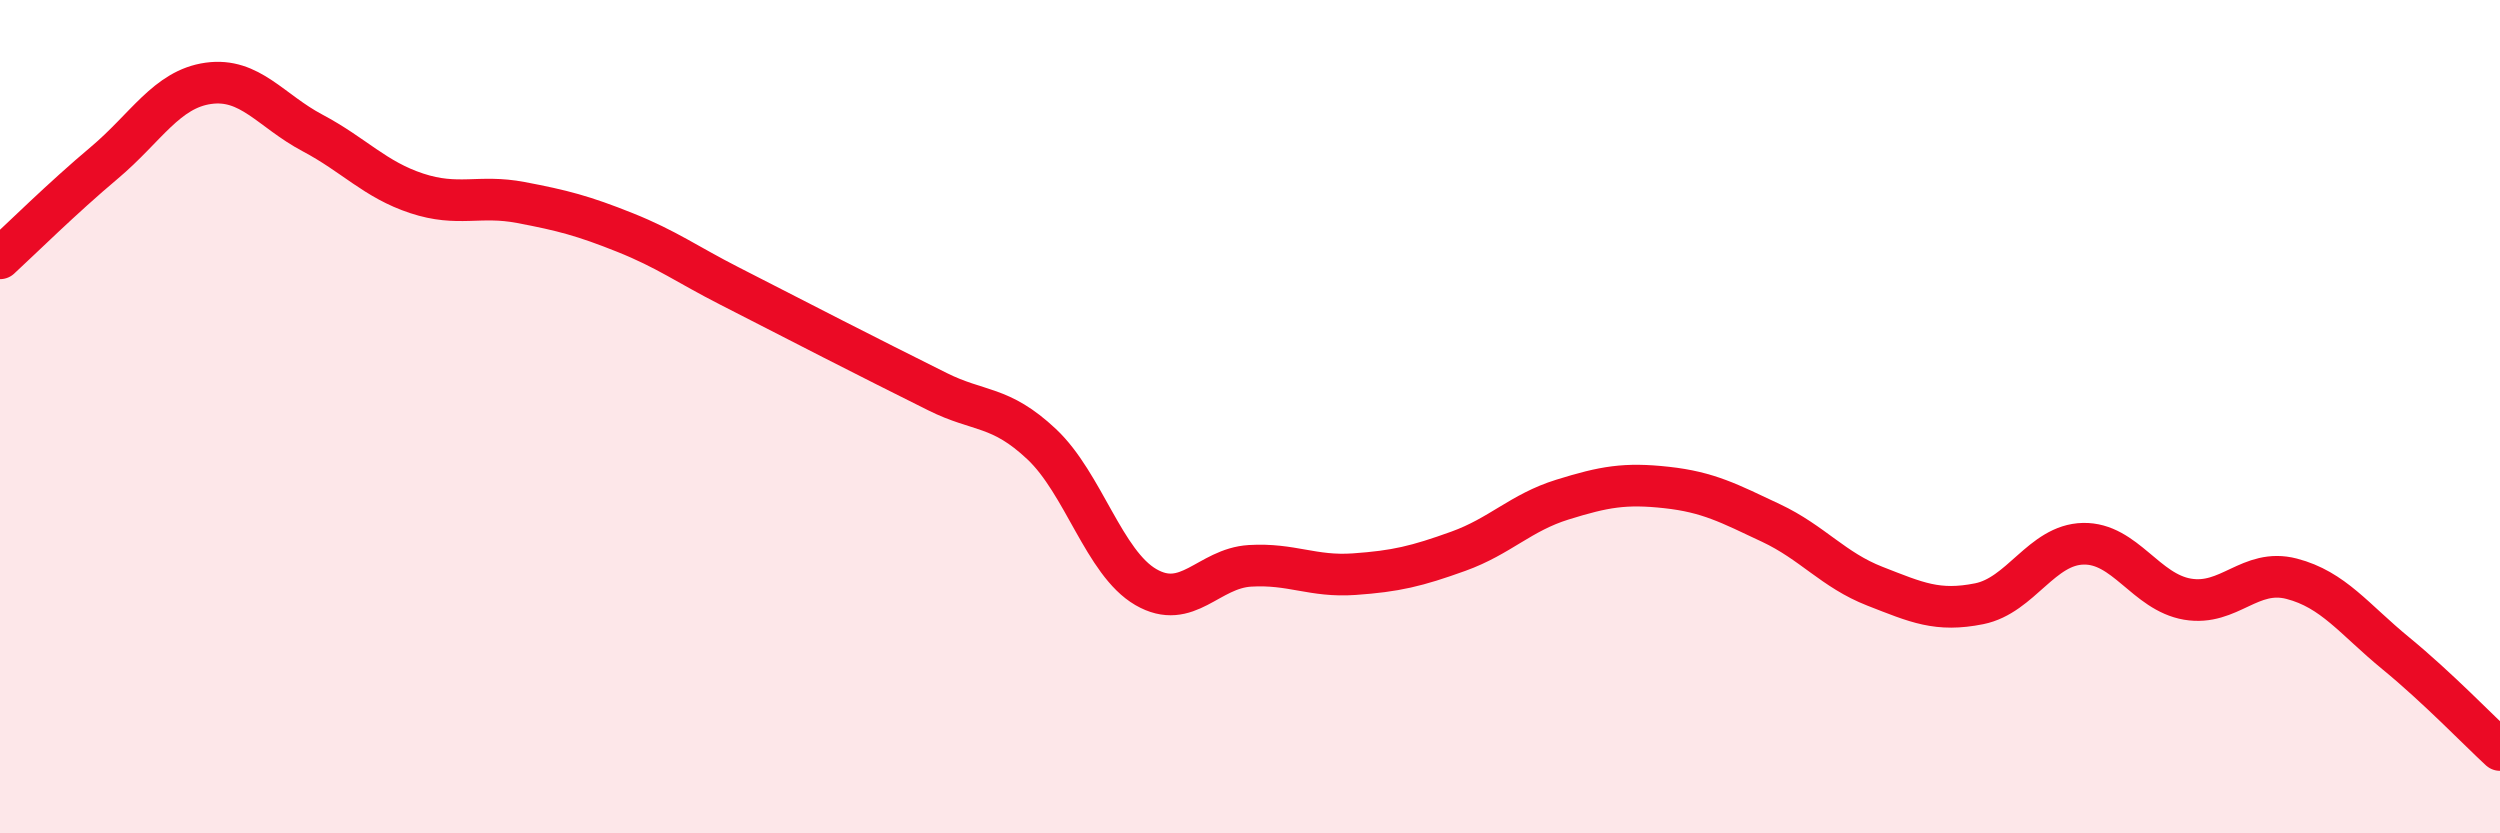
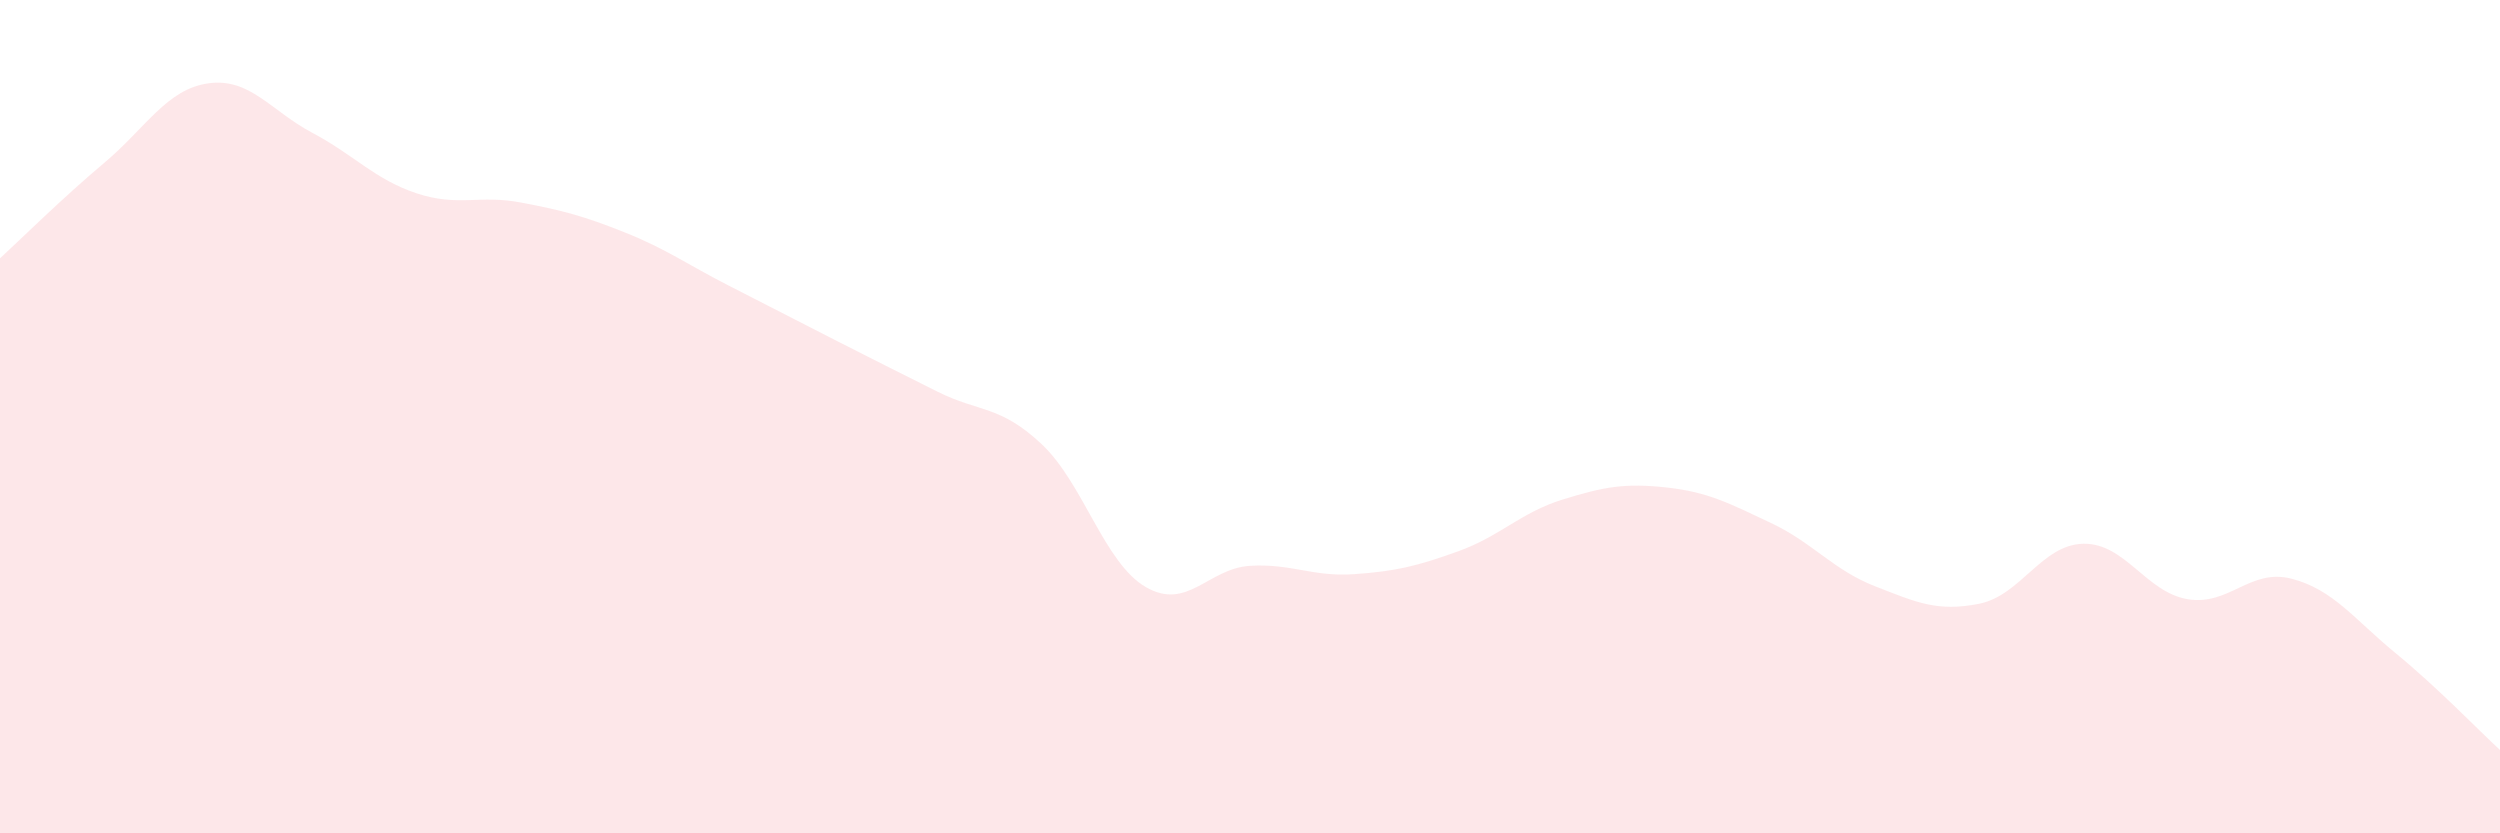
<svg xmlns="http://www.w3.org/2000/svg" width="60" height="20" viewBox="0 0 60 20">
  <path d="M 0,6.2 C 0.5,5.74 1.5,4.75 2.5,3.91 C 3.5,3.07 4,2.14 5,2 C 6,1.86 6.5,2.66 7.5,3.19 C 8.5,3.72 9,4.31 10,4.64 C 11,4.97 11.5,4.67 12.5,4.86 C 13.5,5.05 14,5.18 15,5.58 C 16,5.98 16.5,6.35 17.5,6.86 C 18.5,7.37 19,7.63 20,8.14 C 21,8.65 21.5,8.9 22.5,9.4 C 23.5,9.9 24,9.72 25,10.66 C 26,11.6 26.5,13.51 27.5,14.09 C 28.5,14.67 29,13.64 30,13.58 C 31,13.52 31.5,13.85 32.5,13.78 C 33.5,13.71 34,13.59 35,13.23 C 36,12.87 36.5,12.3 37.5,11.99 C 38.5,11.68 39,11.59 40,11.7 C 41,11.81 41.5,12.08 42.5,12.55 C 43.5,13.02 44,13.68 45,14.07 C 46,14.46 46.5,14.69 47.5,14.49 C 48.5,14.29 49,13.07 50,13.05 C 51,13.03 51.5,14.21 52.5,14.38 C 53.5,14.55 54,13.63 55,13.89 C 56,14.15 56.5,14.86 57.5,15.68 C 58.5,16.5 59.5,17.54 60,18L60 20L0 20Z" fill="#EB0A25" opacity="0.1" stroke-linecap="round" stroke-linejoin="round" />
-   <path d="M 0,6.2 C 0.5,5.74 1.5,4.75 2.5,3.91 C 3.5,3.07 4,2.14 5,2 C 6,1.86 6.5,2.66 7.5,3.19 C 8.5,3.72 9,4.31 10,4.64 C 11,4.97 11.5,4.67 12.5,4.86 C 13.5,5.05 14,5.18 15,5.58 C 16,5.98 16.5,6.35 17.5,6.86 C 18.5,7.37 19,7.63 20,8.14 C 21,8.65 21.5,8.9 22.5,9.4 C 23.5,9.9 24,9.72 25,10.66 C 26,11.6 26.5,13.51 27.5,14.09 C 28.5,14.67 29,13.64 30,13.58 C 31,13.52 31.5,13.85 32.5,13.78 C 33.5,13.71 34,13.59 35,13.23 C 36,12.87 36.5,12.3 37.5,11.99 C 38.5,11.68 39,11.59 40,11.7 C 41,11.81 41.5,12.08 42.5,12.55 C 43.5,13.02 44,13.68 45,14.07 C 46,14.46 46.5,14.69 47.5,14.49 C 48.5,14.29 49,13.07 50,13.05 C 51,13.03 51.5,14.21 52.5,14.38 C 53.5,14.55 54,13.63 55,13.89 C 56,14.15 56.5,14.86 57.5,15.68 C 58.5,16.5 59.5,17.54 60,18" stroke="#EB0A25" stroke-width="1" fill="none" stroke-linecap="round" stroke-linejoin="round" />
</svg>